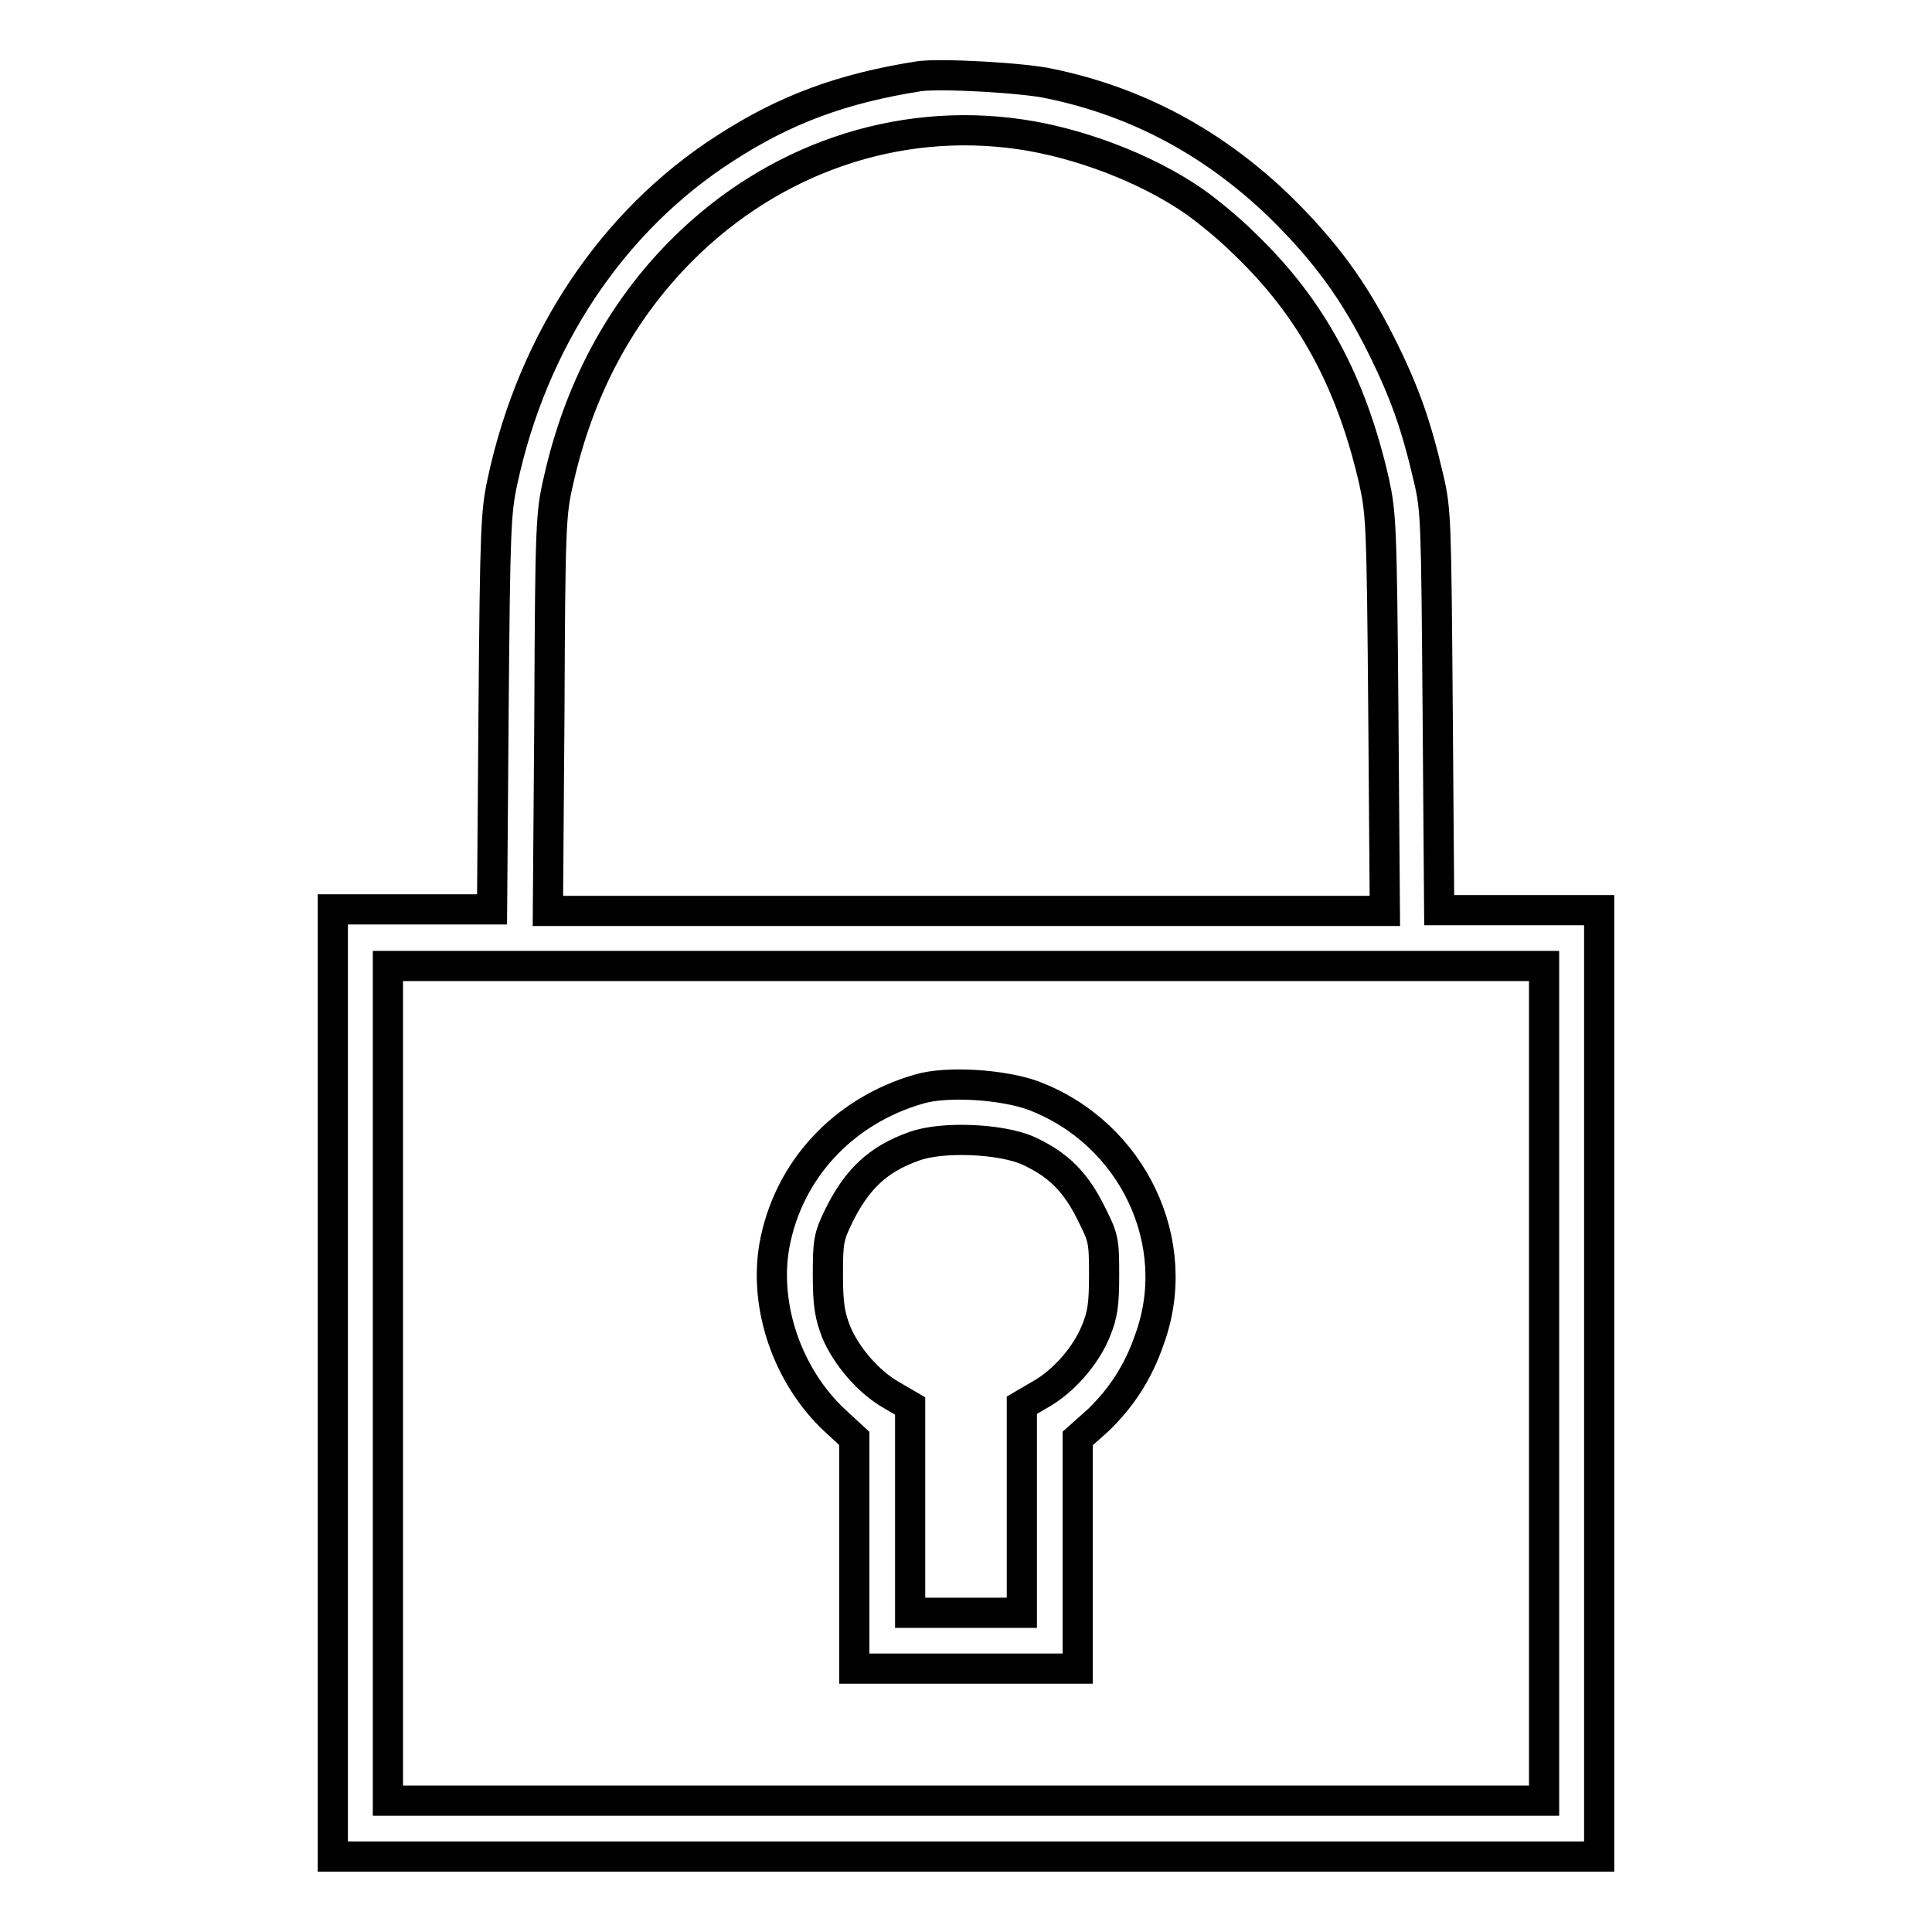
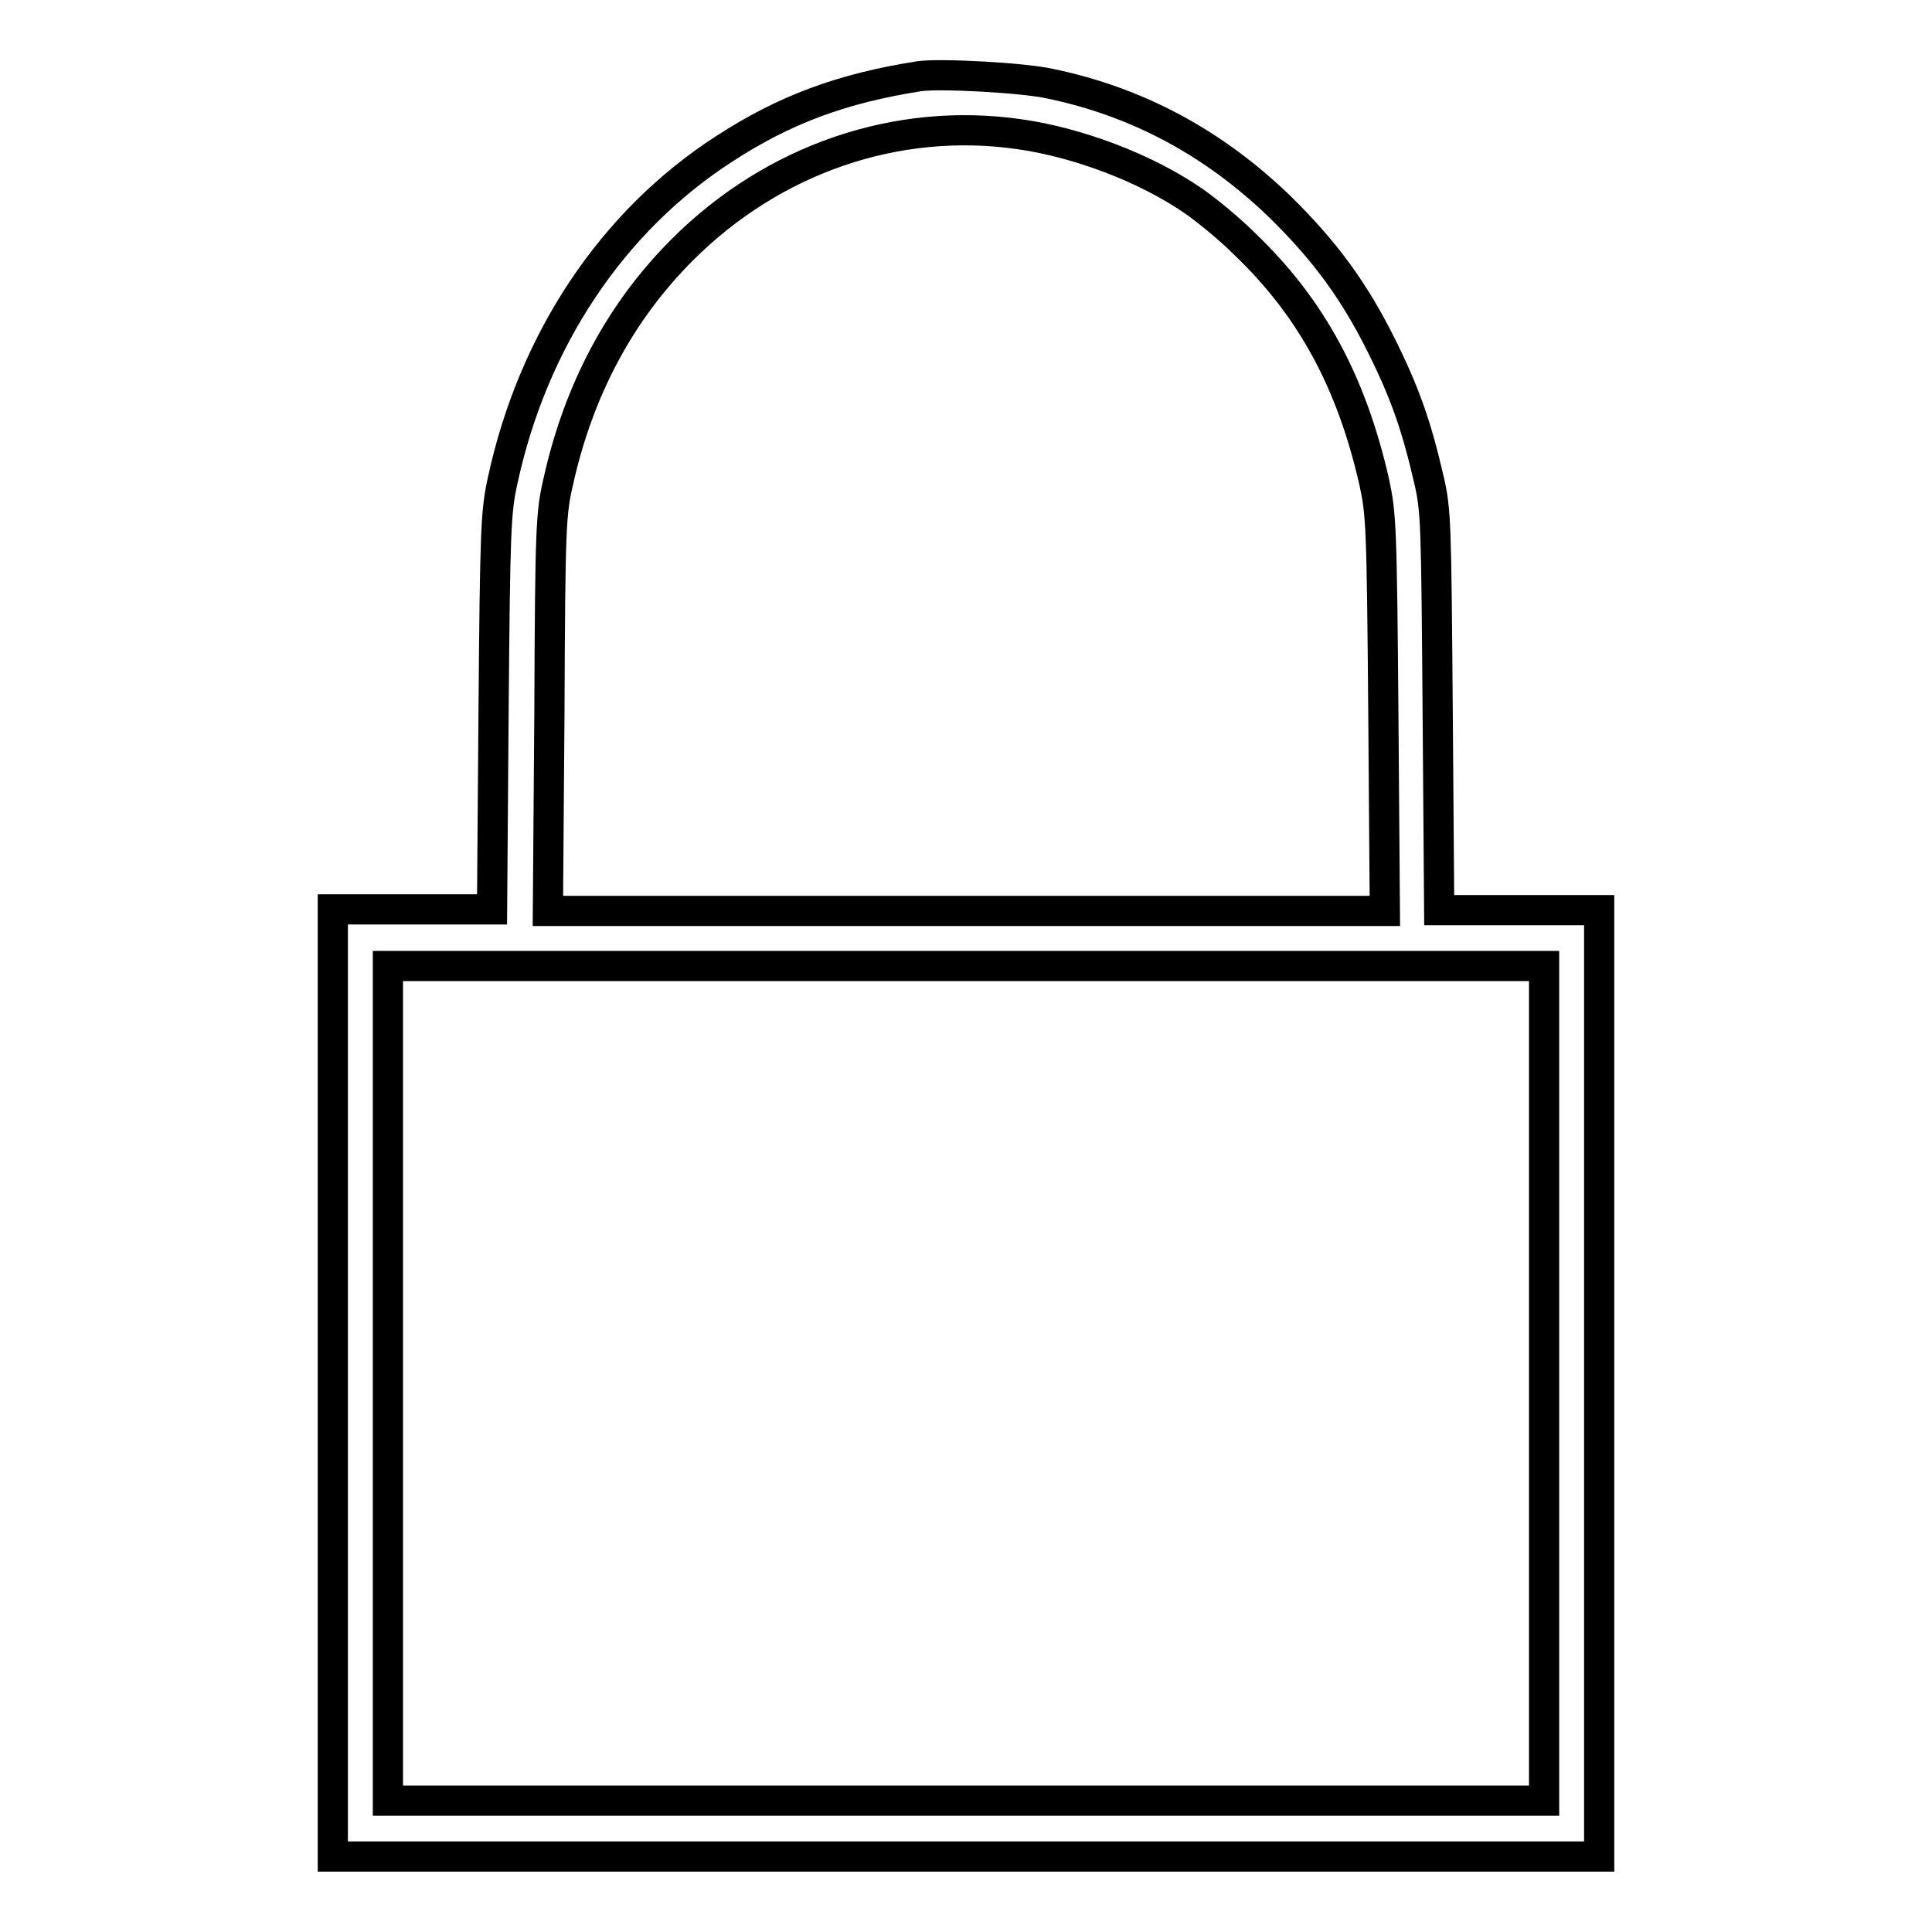
<svg xmlns="http://www.w3.org/2000/svg" version="1.1" x="0px" y="0px" viewBox="0 0 256 256" enable-background="new 0 0 256 256" xml:space="preserve">
  <g>
    <g>
      <g>
        <path stroke-width="4" fill-opacity="0" stroke="#000000" d="M121.8,10.1c-10.2,1.6-17.8,4.4-25.8,9.6c-14.9,9.6-25.4,25.4-29.4,44c-0.9,4.1-1,6.3-1.2,30.6l-0.2,26.2H54.6H44.1v62.7V246H128h83.9v-62.7v-62.7h-10.6h-10.6l-0.2-26.4c-0.2-24.9-0.2-26.6-1.2-30.8c-1.6-6.9-3.1-11.3-6.3-17.7c-3.6-7.2-7.4-12.4-13.4-18.3c-8.8-8.5-18.9-13.9-30.4-16.3C135.7,10.3,124.6,9.7,121.8,10.1z M135.2,17.8c7.6,1.1,16.5,4.4,22.9,8.8c1.6,1.1,4.7,3.6,6.8,5.7c8.9,8.5,14.2,18.4,17.2,31.6c0.9,4.2,1,5.8,1.2,30.6l0.2,26.2H128H72.6l0.2-26.2C72.9,69.5,73,68,74,63.7c2.7-12.1,8.2-22.4,16.4-30.6C102.4,21.1,118.8,15.4,135.2,17.8z M204.6,183.3v55.3H128H51.4v-55.3v-55.3H128h76.6V183.3z" />
-         <path stroke-width="4" fill-opacity="0" stroke="#000000" d="M121.8,144.3c-10.1,2.9-17.4,10.8-19.2,20.8c-1.4,8.1,1.8,17.3,8,23.1l2.6,2.4v15.2v15.3H128h14.8v-15.3v-15.2l2.7-2.4c3-2.9,5.3-6.3,6.8-10.7c4.7-12.8-2.2-27.3-15.3-32.3C133,143.7,125.5,143.2,121.8,144.3z M136.3,152.5c3.9,1.8,6.2,4.1,8.2,8.1c1.7,3.4,1.8,3.6,1.8,8.3c0,4-0.2,5.3-1.1,7.5c-1.3,3.2-4.2,6.6-7.4,8.4l-2.4,1.4V200v13.7H128h-7.4V200v-13.7l-2.4-1.4c-3.2-1.8-6.1-5.3-7.4-8.4c-0.8-2.1-1.1-3.5-1.1-7.5c0-4.5,0.1-5.1,1.4-7.8c2.4-4.9,5.2-7.6,10-9.3C124.9,150.5,132.8,150.9,136.3,152.5z" />
      </g>
    </g>
  </g>
</svg>